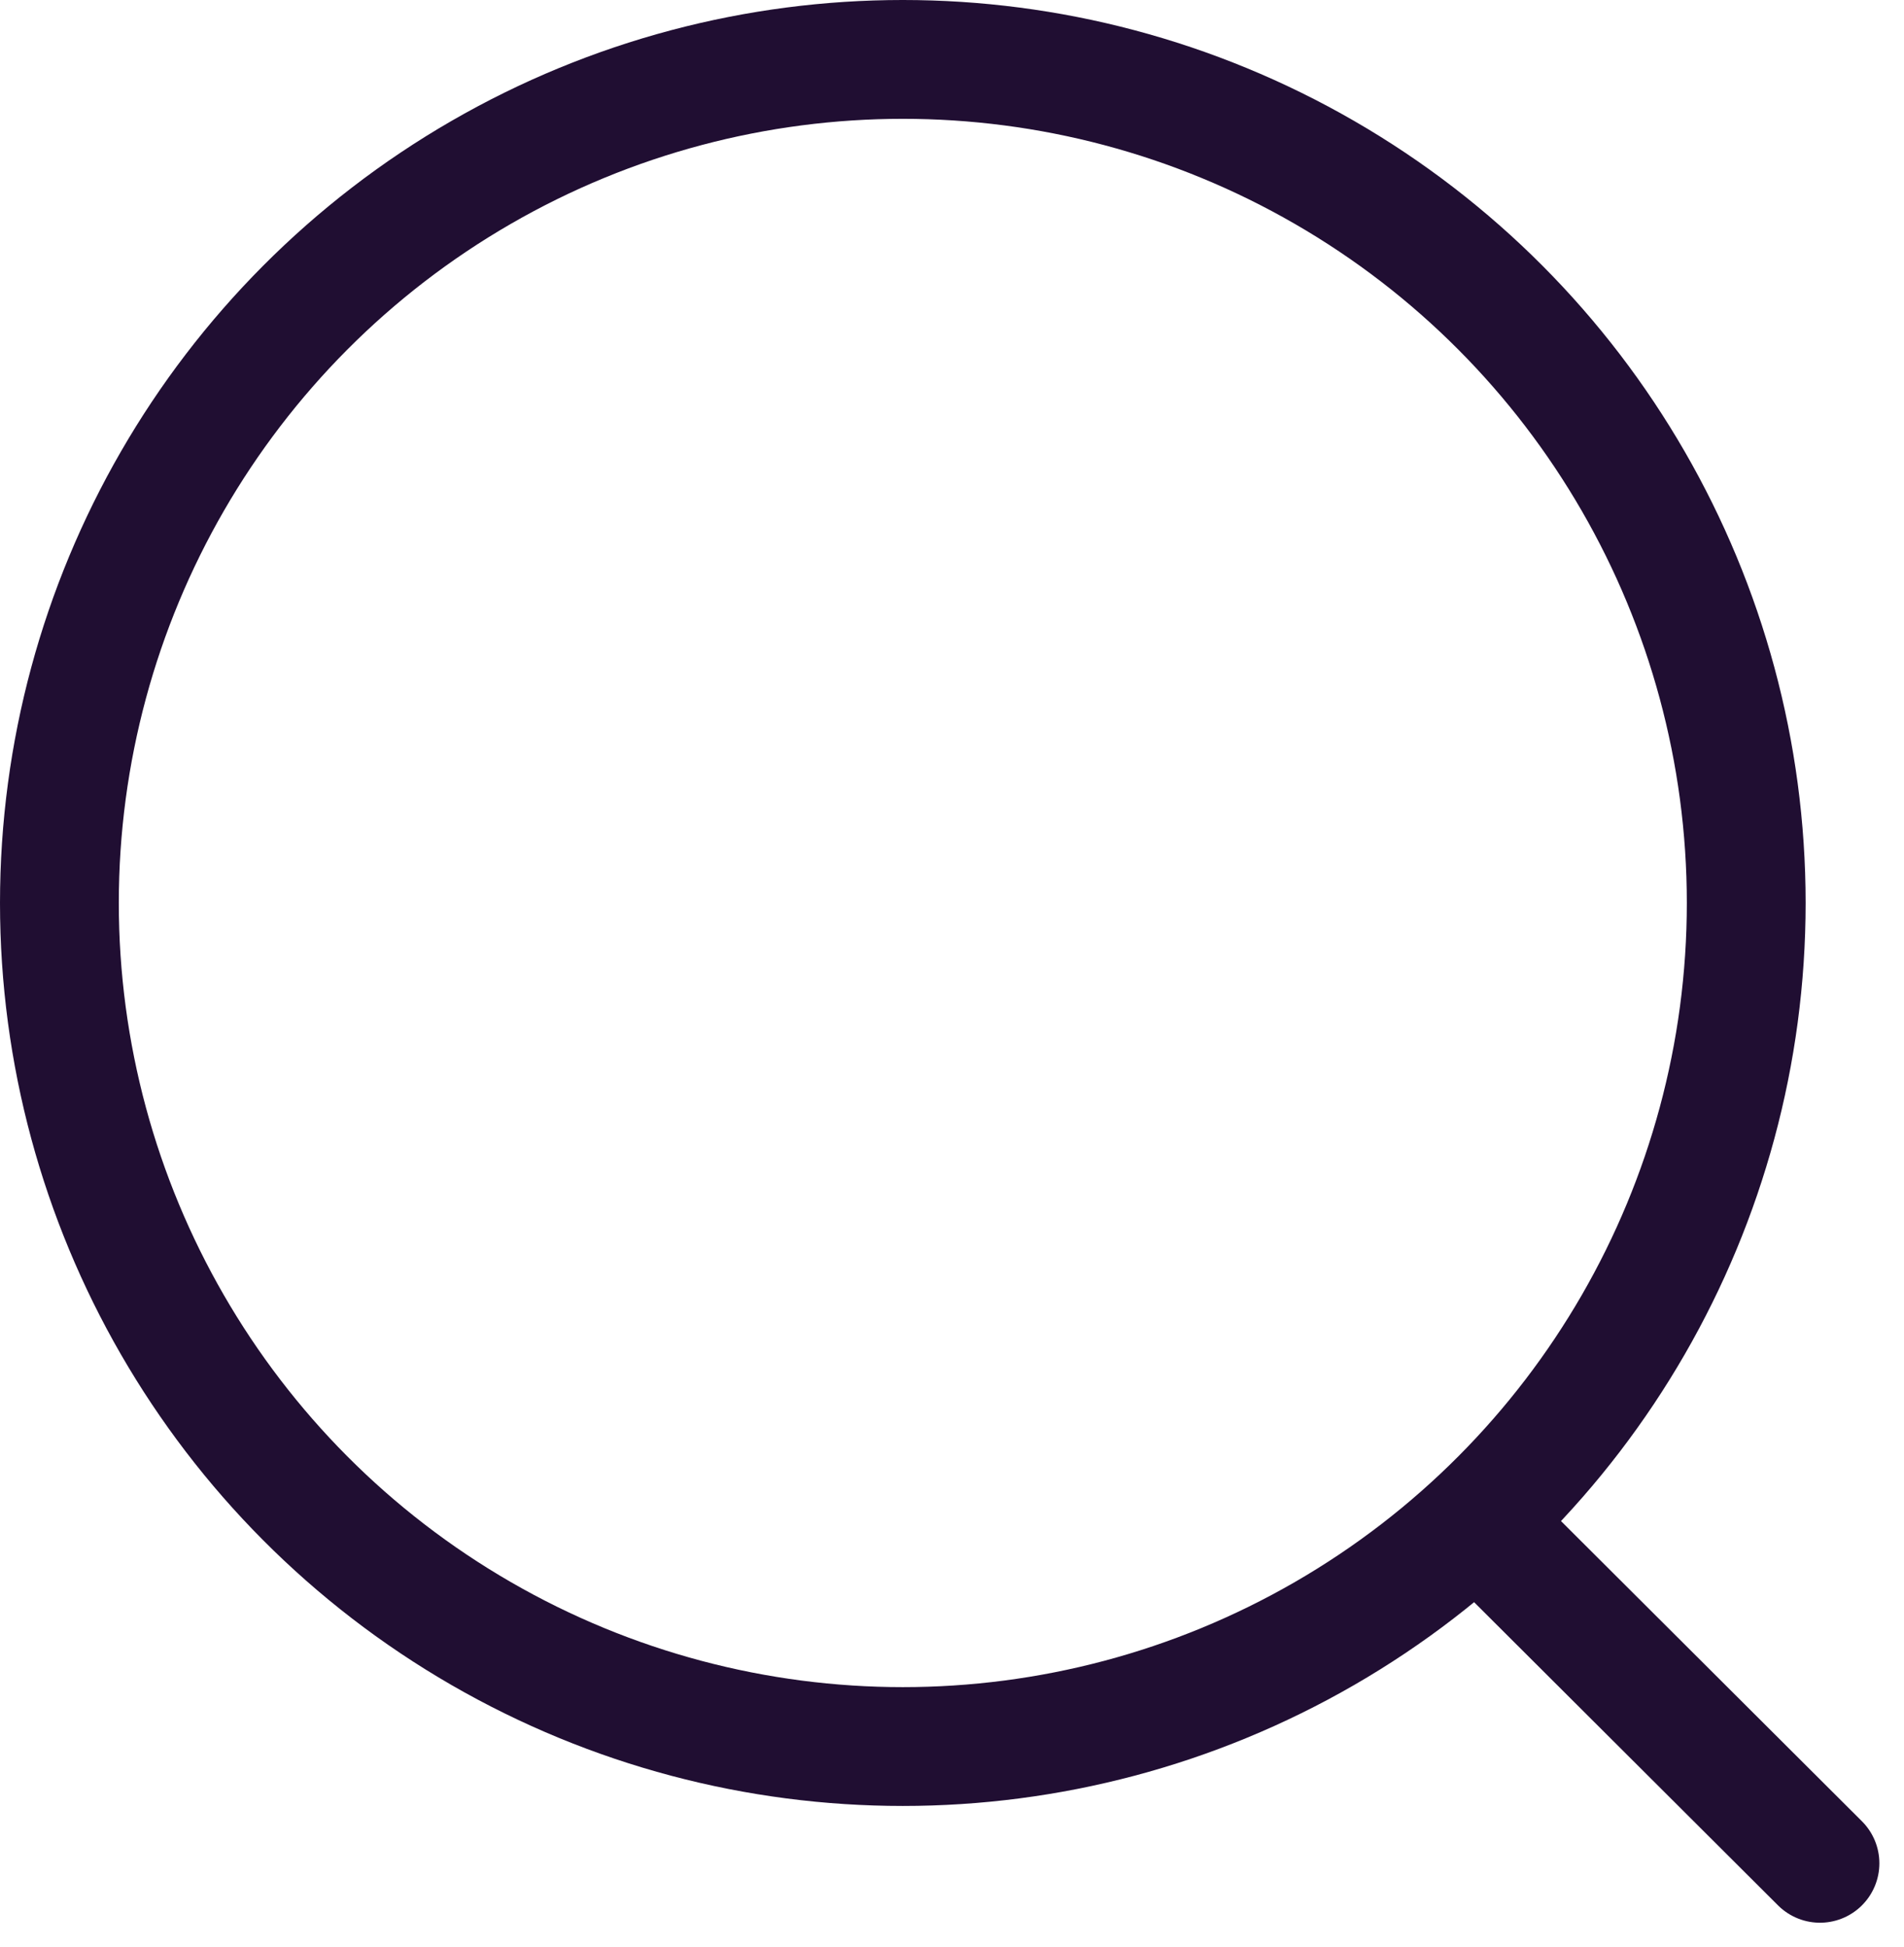
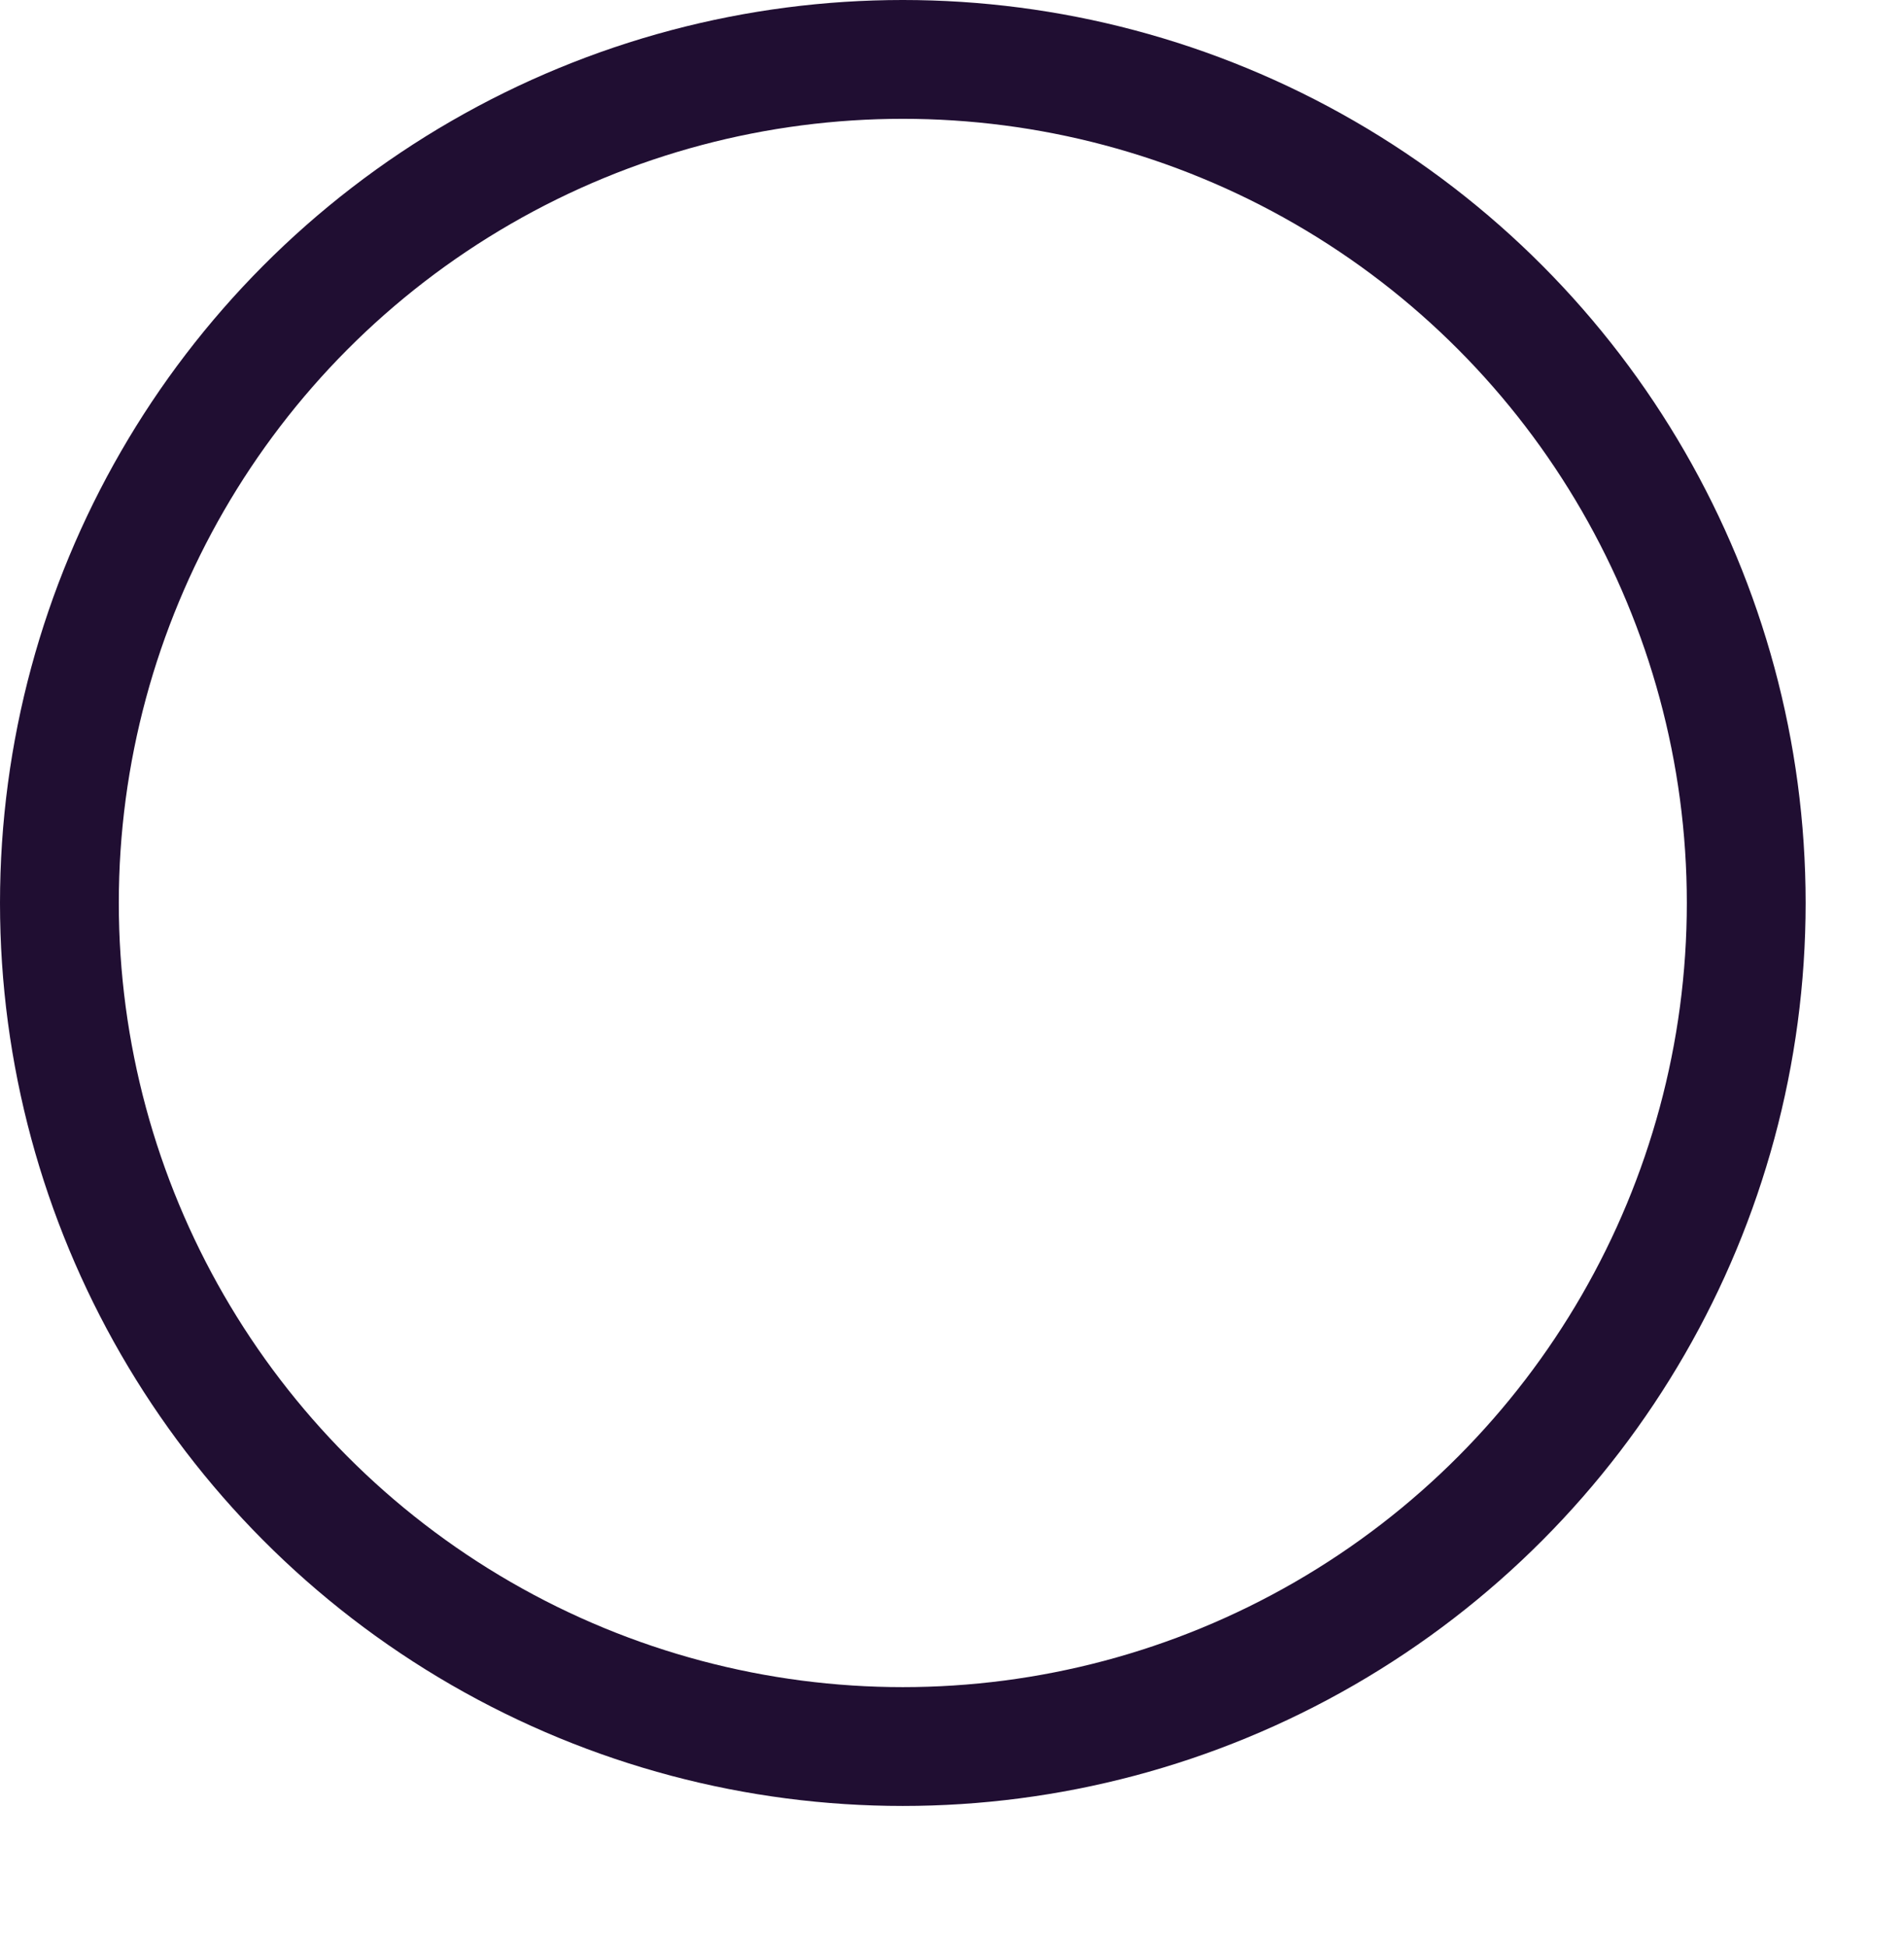
<svg xmlns="http://www.w3.org/2000/svg" width="24.04" height="24.582" viewBox="0 0 24.04 24.582">
  <g id="Group_1215" data-name="Group 1215" transform="translate(-1377.438 -79.229)">
    <circle id="Ellipse_290" data-name="Ellipse 290" cx="10.649" cy="10.649" r="10.649" transform="translate(1378.188 79.979)" fill="none" stroke="#200e32" stroke-linecap="round" stroke-linejoin="round" stroke-width="1.5" />
-     <line id="Line_1" data-name="Line 1" x2="4.175" y2="4.164" transform="translate(1396.242 98.587)" fill="none" stroke="#200e32" stroke-linecap="round" stroke-linejoin="round" stroke-width="1.5" />
  </g>
</svg>